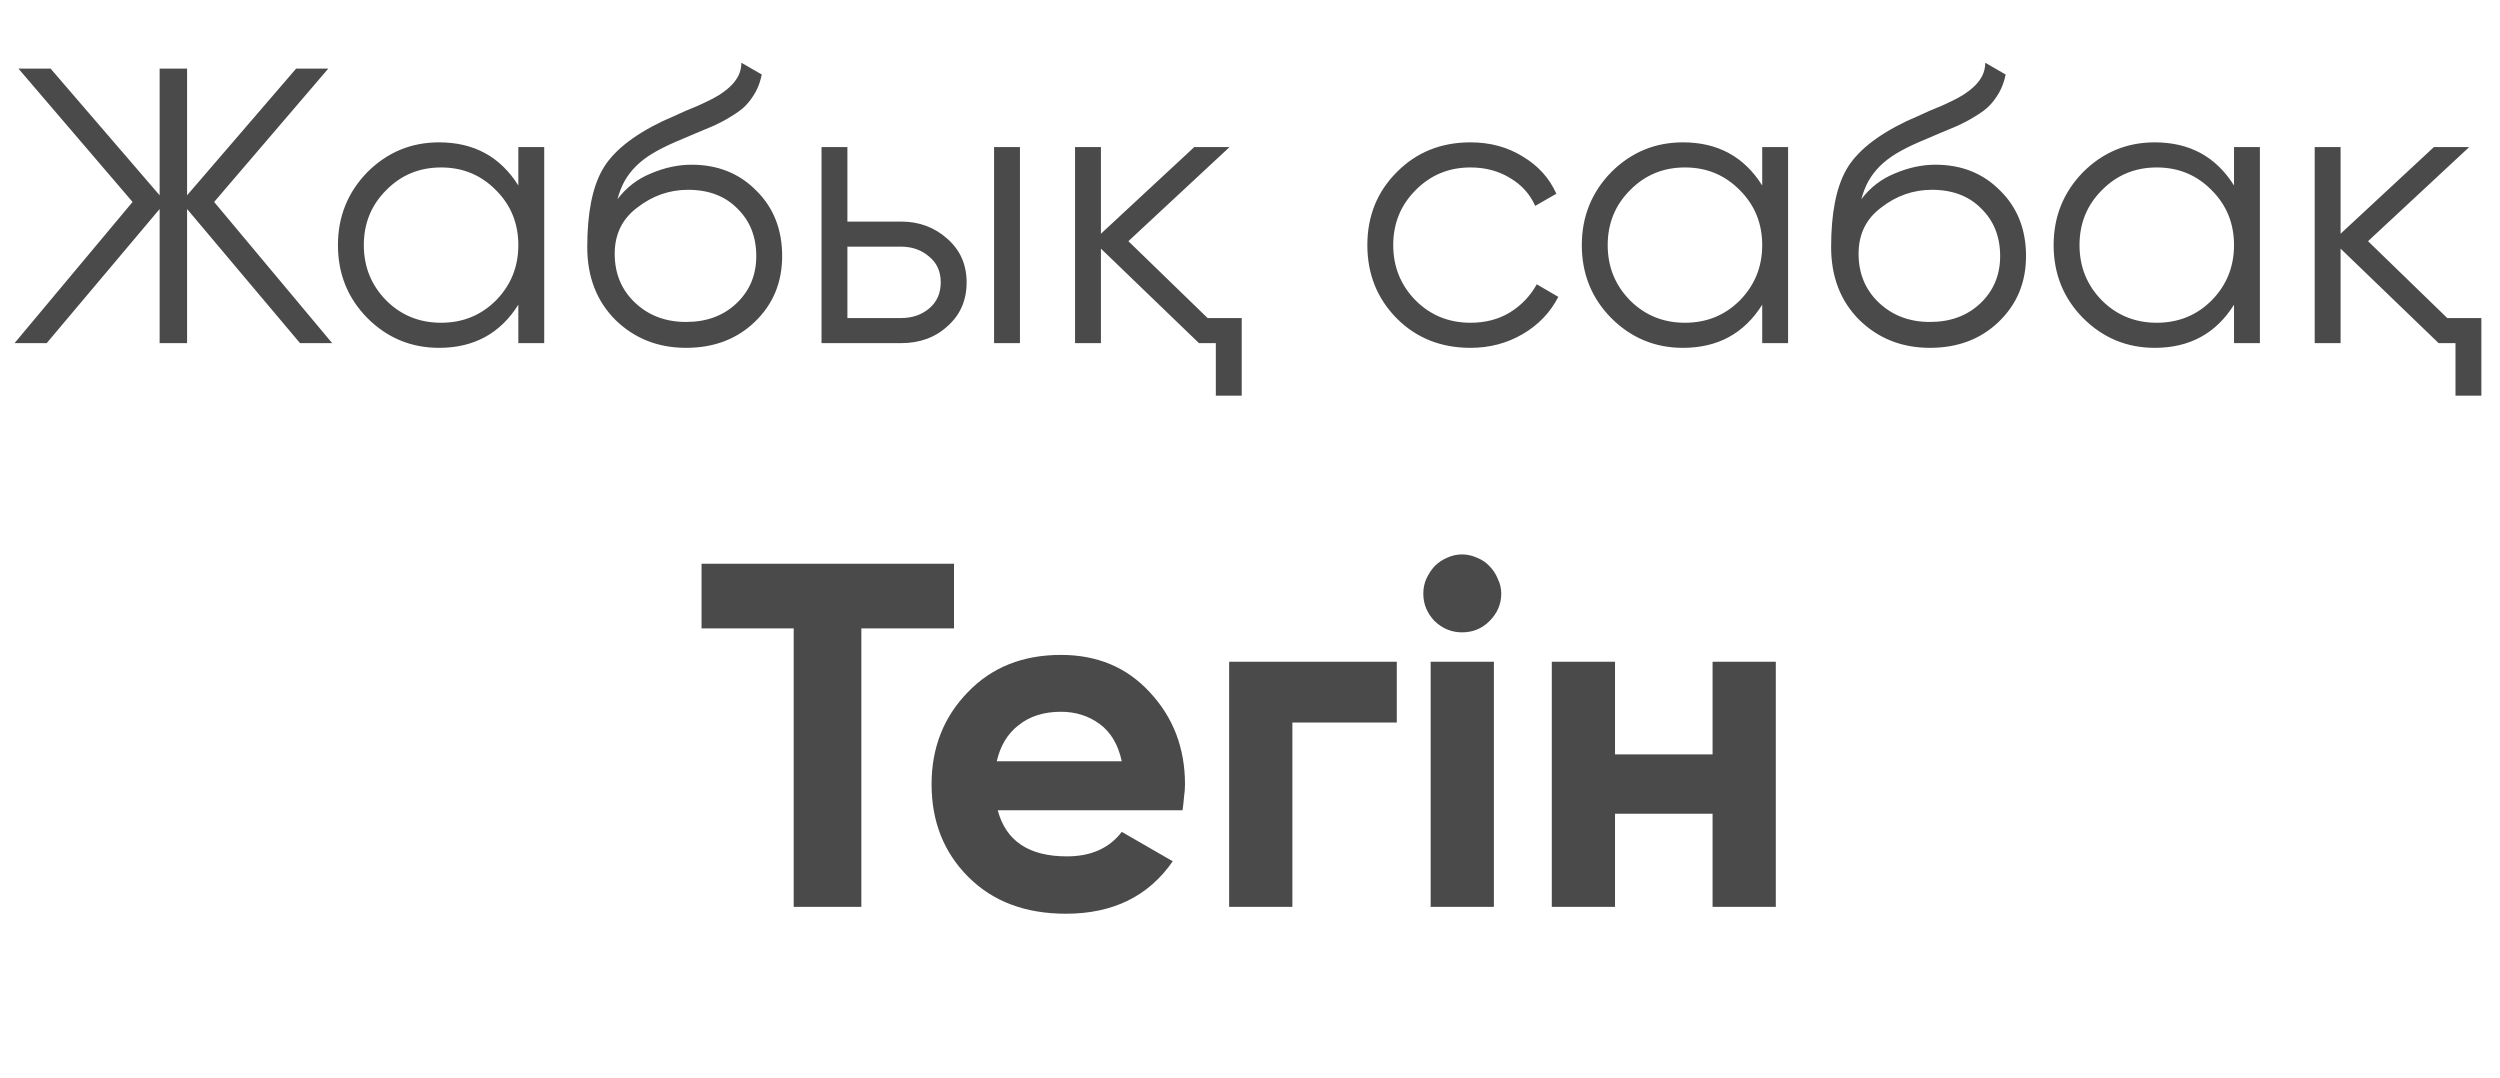
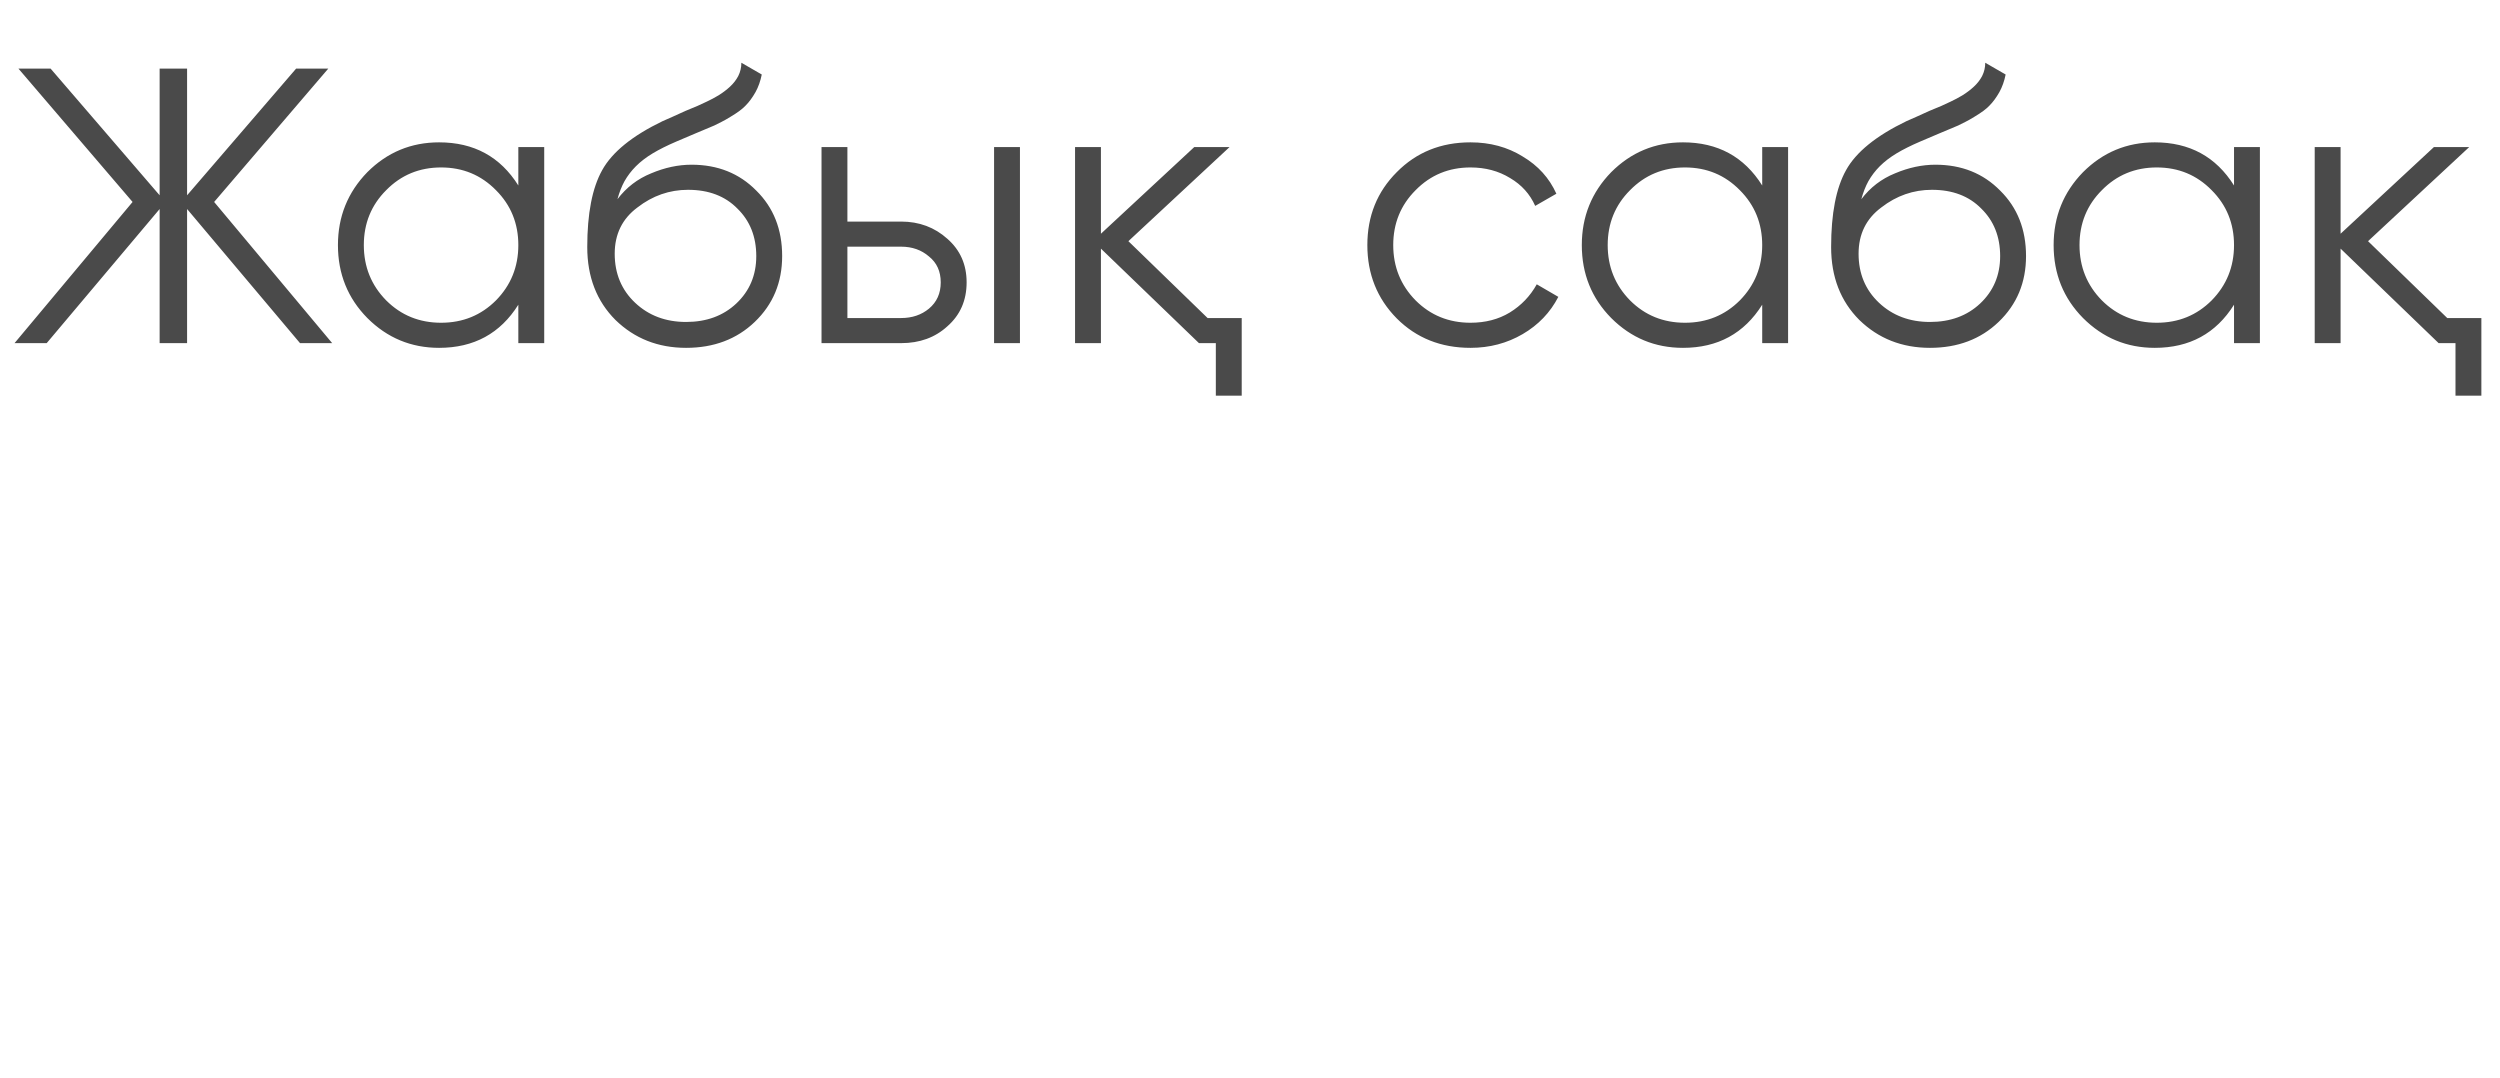
<svg xmlns="http://www.w3.org/2000/svg" width="102" height="44" viewBox="0 0 102 44" fill="none">
  <path d="M13.553 14H12.241L7.633 8.528V14H6.513V8.528L1.905 14H0.593L5.409 8.24L0.753 2.8H2.065L6.513 7.968V2.8H7.633V7.968L12.081 2.8H13.393L8.737 8.24L13.553 14ZM21.148 6H22.204V14H21.148V12.432C20.412 13.605 19.335 14.192 17.916 14.192C16.775 14.192 15.799 13.787 14.988 12.976C14.188 12.165 13.788 11.173 13.788 10C13.788 8.837 14.188 7.845 14.988 7.024C15.799 6.213 16.775 5.808 17.916 5.808C19.335 5.808 20.412 6.395 21.148 7.568V6ZM15.756 12.256C16.364 12.864 17.111 13.168 17.996 13.168C18.882 13.168 19.628 12.864 20.236 12.256C20.844 11.637 21.148 10.885 21.148 10C21.148 9.115 20.844 8.368 20.236 7.76C19.628 7.141 18.882 6.832 17.996 6.832C17.111 6.832 16.364 7.141 15.756 7.76C15.148 8.368 14.844 9.115 14.844 10C14.844 10.885 15.148 11.637 15.756 12.256ZM27.992 14.192C26.851 14.192 25.891 13.813 25.112 13.056C24.344 12.288 23.96 11.296 23.96 10.08C23.96 8.715 24.163 7.669 24.568 6.944C24.974 6.208 25.795 5.541 27.032 4.944C27.15 4.891 27.283 4.832 27.432 4.768C27.592 4.693 27.768 4.613 27.96 4.528C28.334 4.379 28.627 4.251 28.84 4.144C29 4.069 29.16 3.984 29.32 3.888C29.491 3.781 29.646 3.664 29.784 3.536C29.923 3.408 30.035 3.264 30.12 3.104C30.206 2.933 30.248 2.752 30.248 2.56L31.08 3.04C31.027 3.307 30.942 3.547 30.824 3.76C30.696 3.984 30.563 4.165 30.424 4.304C30.296 4.443 30.088 4.597 29.8 4.768C29.662 4.853 29.539 4.923 29.432 4.976C29.326 5.029 29.23 5.077 29.144 5.12L28.344 5.456L27.592 5.776C27.219 5.936 26.899 6.096 26.632 6.256C26.366 6.416 26.136 6.592 25.944 6.784C25.763 6.965 25.608 7.168 25.48 7.392C25.363 7.605 25.267 7.851 25.192 8.128C25.555 7.648 26.014 7.296 26.568 7.072C27.123 6.837 27.672 6.72 28.216 6.72C29.283 6.72 30.163 7.072 30.856 7.776C31.56 8.469 31.912 9.36 31.912 10.448C31.912 11.525 31.539 12.421 30.792 13.136C30.056 13.84 29.123 14.192 27.992 14.192ZM27.992 13.136C28.824 13.136 29.507 12.885 30.04 12.384C30.584 11.872 30.856 11.227 30.856 10.448C30.856 9.659 30.6 9.013 30.088 8.512C29.587 8 28.915 7.744 28.072 7.744C27.315 7.744 26.627 7.984 26.008 8.464C25.39 8.923 25.08 9.552 25.08 10.352C25.08 11.163 25.358 11.829 25.912 12.352C26.467 12.875 27.16 13.136 27.992 13.136ZM36.766 9.04C37.502 9.04 38.132 9.275 38.654 9.744C39.177 10.203 39.438 10.795 39.438 11.52C39.438 12.256 39.177 12.853 38.654 13.312C38.153 13.771 37.524 14 36.766 14H33.518V6H34.574V9.04H36.766ZM40.558 6H41.614V14H40.558V6ZM36.766 12.976C37.214 12.976 37.593 12.848 37.902 12.592C38.222 12.325 38.382 11.968 38.382 11.52C38.382 11.072 38.222 10.72 37.902 10.464C37.593 10.197 37.214 10.064 36.766 10.064H34.574V12.976H36.766ZM49.27 12.976H50.662V16.144H49.606V14H48.918L44.918 10.144V14H43.862V6H44.918V9.536L48.726 6H50.166L46.038 9.84L49.27 12.976ZM59.996 14.192C58.791 14.192 57.788 13.792 56.988 12.992C56.188 12.181 55.788 11.184 55.788 10C55.788 8.816 56.188 7.824 56.988 7.024C57.788 6.213 58.791 5.808 59.996 5.808C60.796 5.808 61.506 6 62.124 6.384C62.754 6.757 63.212 7.264 63.5 7.904L62.636 8.4C62.423 7.92 62.082 7.541 61.612 7.264C61.143 6.976 60.604 6.832 59.996 6.832C59.111 6.832 58.364 7.141 57.756 7.76C57.148 8.368 56.844 9.115 56.844 10C56.844 10.885 57.148 11.637 57.756 12.256C58.364 12.864 59.111 13.168 59.996 13.168C60.604 13.168 61.138 13.029 61.596 12.752C62.066 12.464 62.434 12.08 62.7 11.6L63.58 12.112C63.25 12.752 62.764 13.259 62.124 13.632C61.484 14.005 60.775 14.192 59.996 14.192ZM71.898 6H72.954V14H71.898V12.432C71.162 13.605 70.085 14.192 68.666 14.192C67.525 14.192 66.549 13.787 65.738 12.976C64.938 12.165 64.538 11.173 64.538 10C64.538 8.837 64.938 7.845 65.738 7.024C66.549 6.213 67.525 5.808 68.666 5.808C70.085 5.808 71.162 6.395 71.898 7.568V6ZM66.506 12.256C67.114 12.864 67.861 13.168 68.746 13.168C69.632 13.168 70.378 12.864 70.986 12.256C71.594 11.637 71.898 10.885 71.898 10C71.898 9.115 71.594 8.368 70.986 7.76C70.378 7.141 69.632 6.832 68.746 6.832C67.861 6.832 67.114 7.141 66.506 7.76C65.898 8.368 65.594 9.115 65.594 10C65.594 10.885 65.898 11.637 66.506 12.256ZM78.742 14.192C77.601 14.192 76.641 13.813 75.862 13.056C75.094 12.288 74.71 11.296 74.71 10.08C74.71 8.715 74.913 7.669 75.318 6.944C75.724 6.208 76.545 5.541 77.782 4.944C77.9 4.891 78.033 4.832 78.182 4.768C78.342 4.693 78.518 4.613 78.71 4.528C79.084 4.379 79.377 4.251 79.59 4.144C79.75 4.069 79.91 3.984 80.07 3.888C80.241 3.781 80.396 3.664 80.534 3.536C80.673 3.408 80.785 3.264 80.87 3.104C80.956 2.933 80.998 2.752 80.998 2.56L81.83 3.04C81.777 3.307 81.692 3.547 81.574 3.76C81.446 3.984 81.313 4.165 81.174 4.304C81.046 4.443 80.838 4.597 80.55 4.768C80.412 4.853 80.289 4.923 80.182 4.976C80.076 5.029 79.98 5.077 79.894 5.12L79.094 5.456L78.342 5.776C77.969 5.936 77.649 6.096 77.382 6.256C77.116 6.416 76.886 6.592 76.694 6.784C76.513 6.965 76.358 7.168 76.23 7.392C76.113 7.605 76.017 7.851 75.942 8.128C76.305 7.648 76.764 7.296 77.318 7.072C77.873 6.837 78.422 6.72 78.966 6.72C80.033 6.72 80.913 7.072 81.606 7.776C82.31 8.469 82.662 9.36 82.662 10.448C82.662 11.525 82.289 12.421 81.542 13.136C80.806 13.84 79.873 14.192 78.742 14.192ZM78.742 13.136C79.574 13.136 80.257 12.885 80.79 12.384C81.334 11.872 81.606 11.227 81.606 10.448C81.606 9.659 81.35 9.013 80.838 8.512C80.337 8 79.665 7.744 78.822 7.744C78.065 7.744 77.377 7.984 76.758 8.464C76.14 8.923 75.83 9.552 75.83 10.352C75.83 11.163 76.108 11.829 76.662 12.352C77.217 12.875 77.91 13.136 78.742 13.136ZM91.148 6H92.204V14H91.148V12.432C90.412 13.605 89.335 14.192 87.916 14.192C86.775 14.192 85.799 13.787 84.988 12.976C84.188 12.165 83.788 11.173 83.788 10C83.788 8.837 84.188 7.845 84.988 7.024C85.799 6.213 86.775 5.808 87.916 5.808C89.335 5.808 90.412 6.395 91.148 7.568V6ZM85.756 12.256C86.364 12.864 87.111 13.168 87.996 13.168C88.882 13.168 89.628 12.864 90.236 12.256C90.844 11.637 91.148 10.885 91.148 10C91.148 9.115 90.844 8.368 90.236 7.76C89.628 7.141 88.882 6.832 87.996 6.832C87.111 6.832 86.364 7.141 85.756 7.76C85.148 8.368 84.844 9.115 84.844 10C84.844 10.885 85.148 11.637 85.756 12.256ZM99.848 12.976H101.24V16.144H100.184V14H99.496L95.496 10.144V14H94.44V6H95.496V9.536L99.304 6H100.744L96.616 9.84L99.848 12.976Z" fill="#4A4A4A" />
-   <path d="M38.923 23V25.64H35.143V37H32.383V25.64H28.623V23H38.923ZM40.708 33.06C41.041 34.313 41.981 34.94 43.528 34.94C44.514 34.94 45.261 34.607 45.768 33.94L47.848 35.14C46.861 36.567 45.408 37.28 43.488 37.28C41.834 37.28 40.508 36.78 39.508 35.78C38.508 34.78 38.008 33.52 38.008 32C38.008 30.507 38.501 29.253 39.488 28.24C40.461 27.227 41.728 26.72 43.288 26.72C44.768 26.72 45.974 27.227 46.908 28.24C47.868 29.267 48.348 30.52 48.348 32C48.348 32.173 48.334 32.347 48.308 32.52C48.294 32.693 48.274 32.873 48.248 33.06H40.708ZM45.768 31.06C45.621 30.38 45.321 29.873 44.868 29.54C44.414 29.207 43.888 29.04 43.288 29.04C42.594 29.04 42.021 29.22 41.568 29.58C41.114 29.927 40.814 30.42 40.668 31.06H45.768ZM56.989 27V29.48H52.729V37H50.149V27H56.989ZM59.651 25.8C59.225 25.8 58.851 25.647 58.531 25.34C58.225 25.02 58.071 24.647 58.071 24.22C58.071 24.007 58.111 23.807 58.191 23.62C58.285 23.42 58.398 23.247 58.531 23.1C58.678 22.953 58.845 22.84 59.031 22.76C59.231 22.667 59.438 22.62 59.651 22.62C59.865 22.62 60.071 22.667 60.271 22.76C60.471 22.84 60.638 22.953 60.771 23.1C60.918 23.247 61.031 23.42 61.111 23.62C61.205 23.807 61.251 24.007 61.251 24.22C61.251 24.647 61.091 25.02 60.771 25.34C60.465 25.647 60.091 25.8 59.651 25.8ZM58.371 37V27H60.951V37H58.371ZM69.873 27H72.453V37H69.873V33.2H65.893V37H63.313V27H65.893V30.78H69.873V27Z" fill="#4A4A4A" />
</svg>